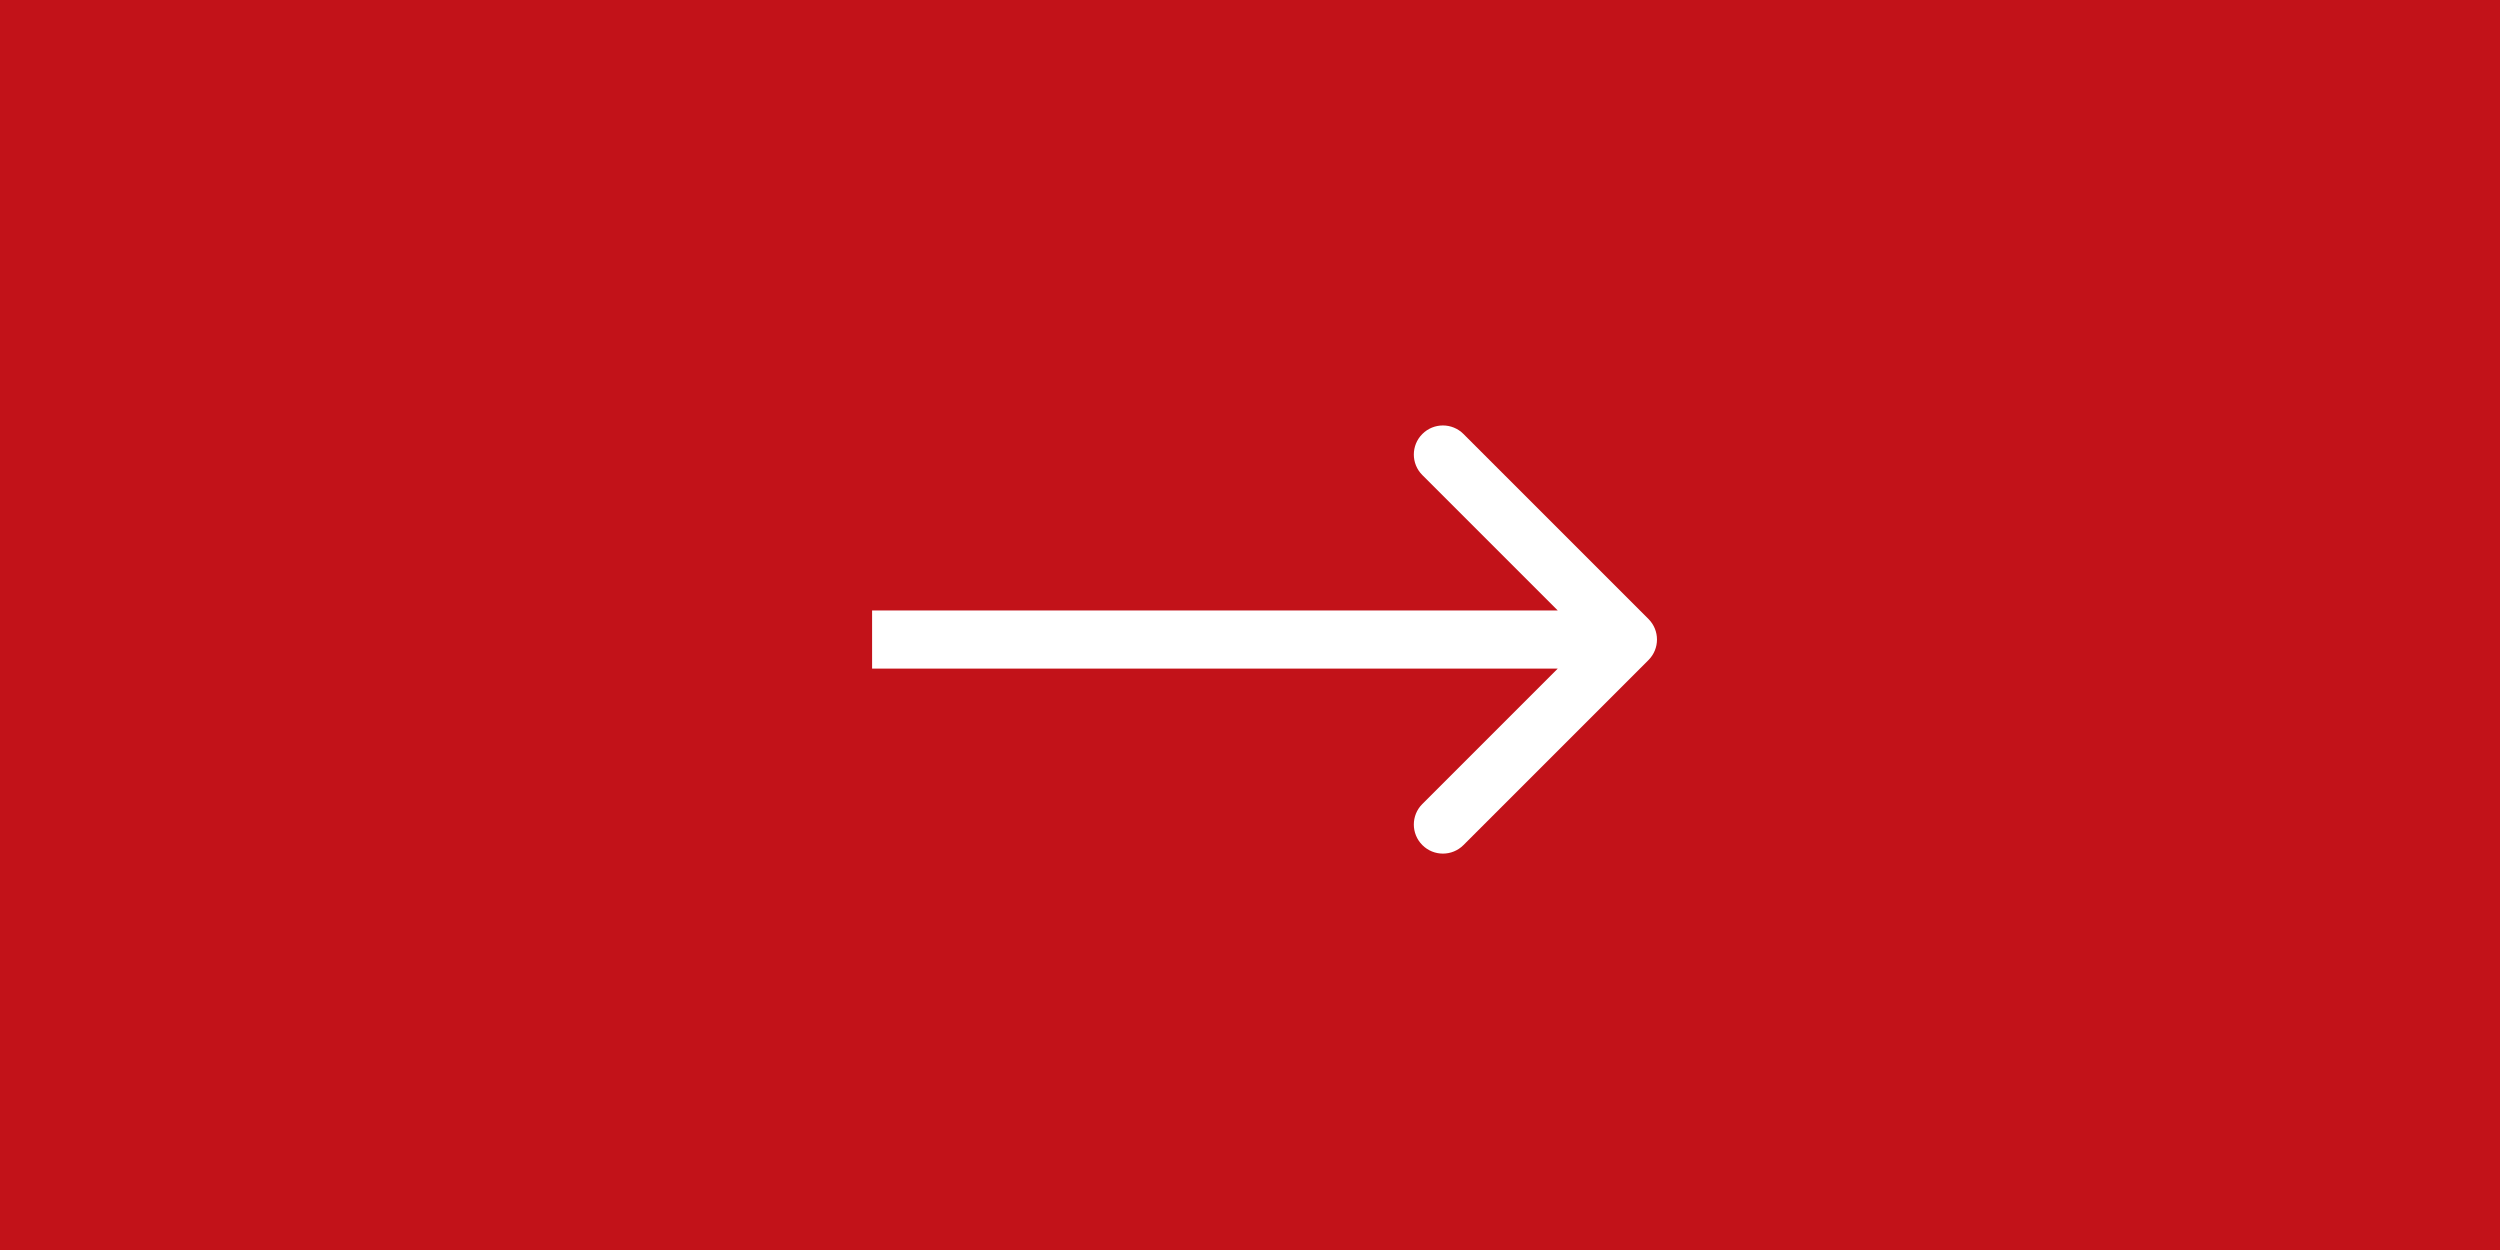
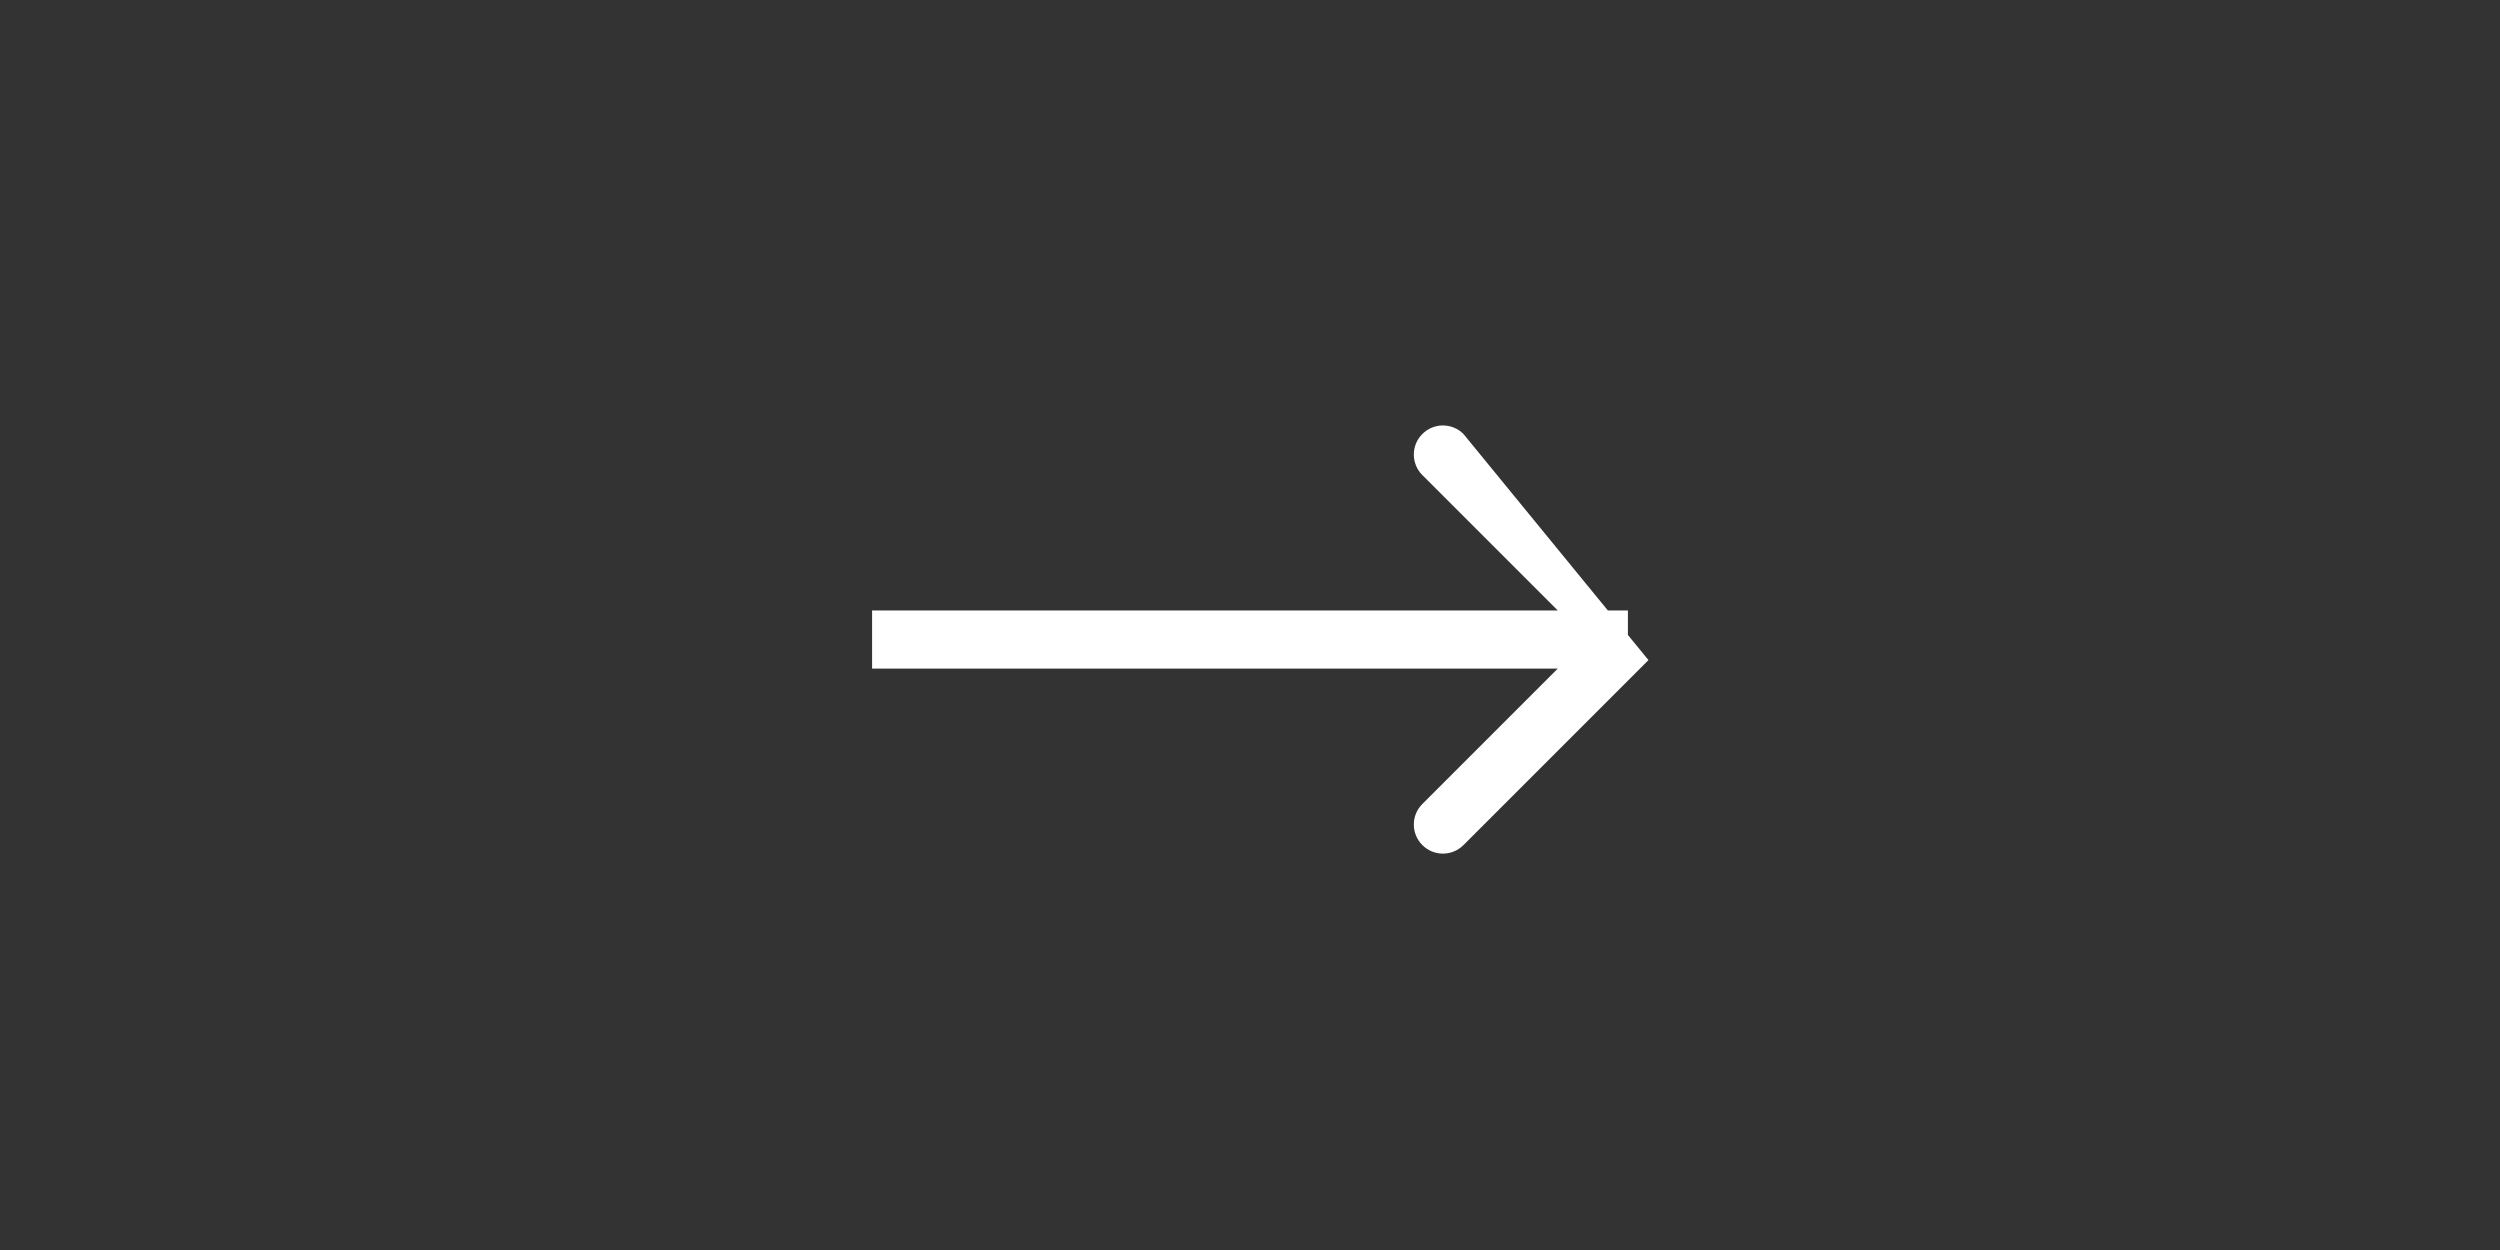
<svg xmlns="http://www.w3.org/2000/svg" width="86" height="43" viewBox="0 0 86 43" fill="none">
  <rect x="0" y="0" width="86" height="43" fill="#333333" stroke="none" />
-   <rect width="86" height="43" fill="#DA0D16" fill-opacity="0.855" />
-   <path d="M56.707 22.707C57.098 22.317 57.098 21.683 56.707 21.293L50.343 14.929C49.953 14.538 49.319 14.538 48.929 14.929C48.538 15.319 48.538 15.953 48.929 16.343L54.586 22L48.929 27.657C48.538 28.047 48.538 28.68 48.929 29.071C49.319 29.462 49.953 29.462 50.343 29.071L56.707 22.707ZM30 23L56 23L56 21L30 21L30 23Z" fill="white" />
+   <path d="M56.707 22.707L50.343 14.929C49.953 14.538 49.319 14.538 48.929 14.929C48.538 15.319 48.538 15.953 48.929 16.343L54.586 22L48.929 27.657C48.538 28.047 48.538 28.68 48.929 29.071C49.319 29.462 49.953 29.462 50.343 29.071L56.707 22.707ZM30 23L56 23L56 21L30 21L30 23Z" fill="white" />
</svg>